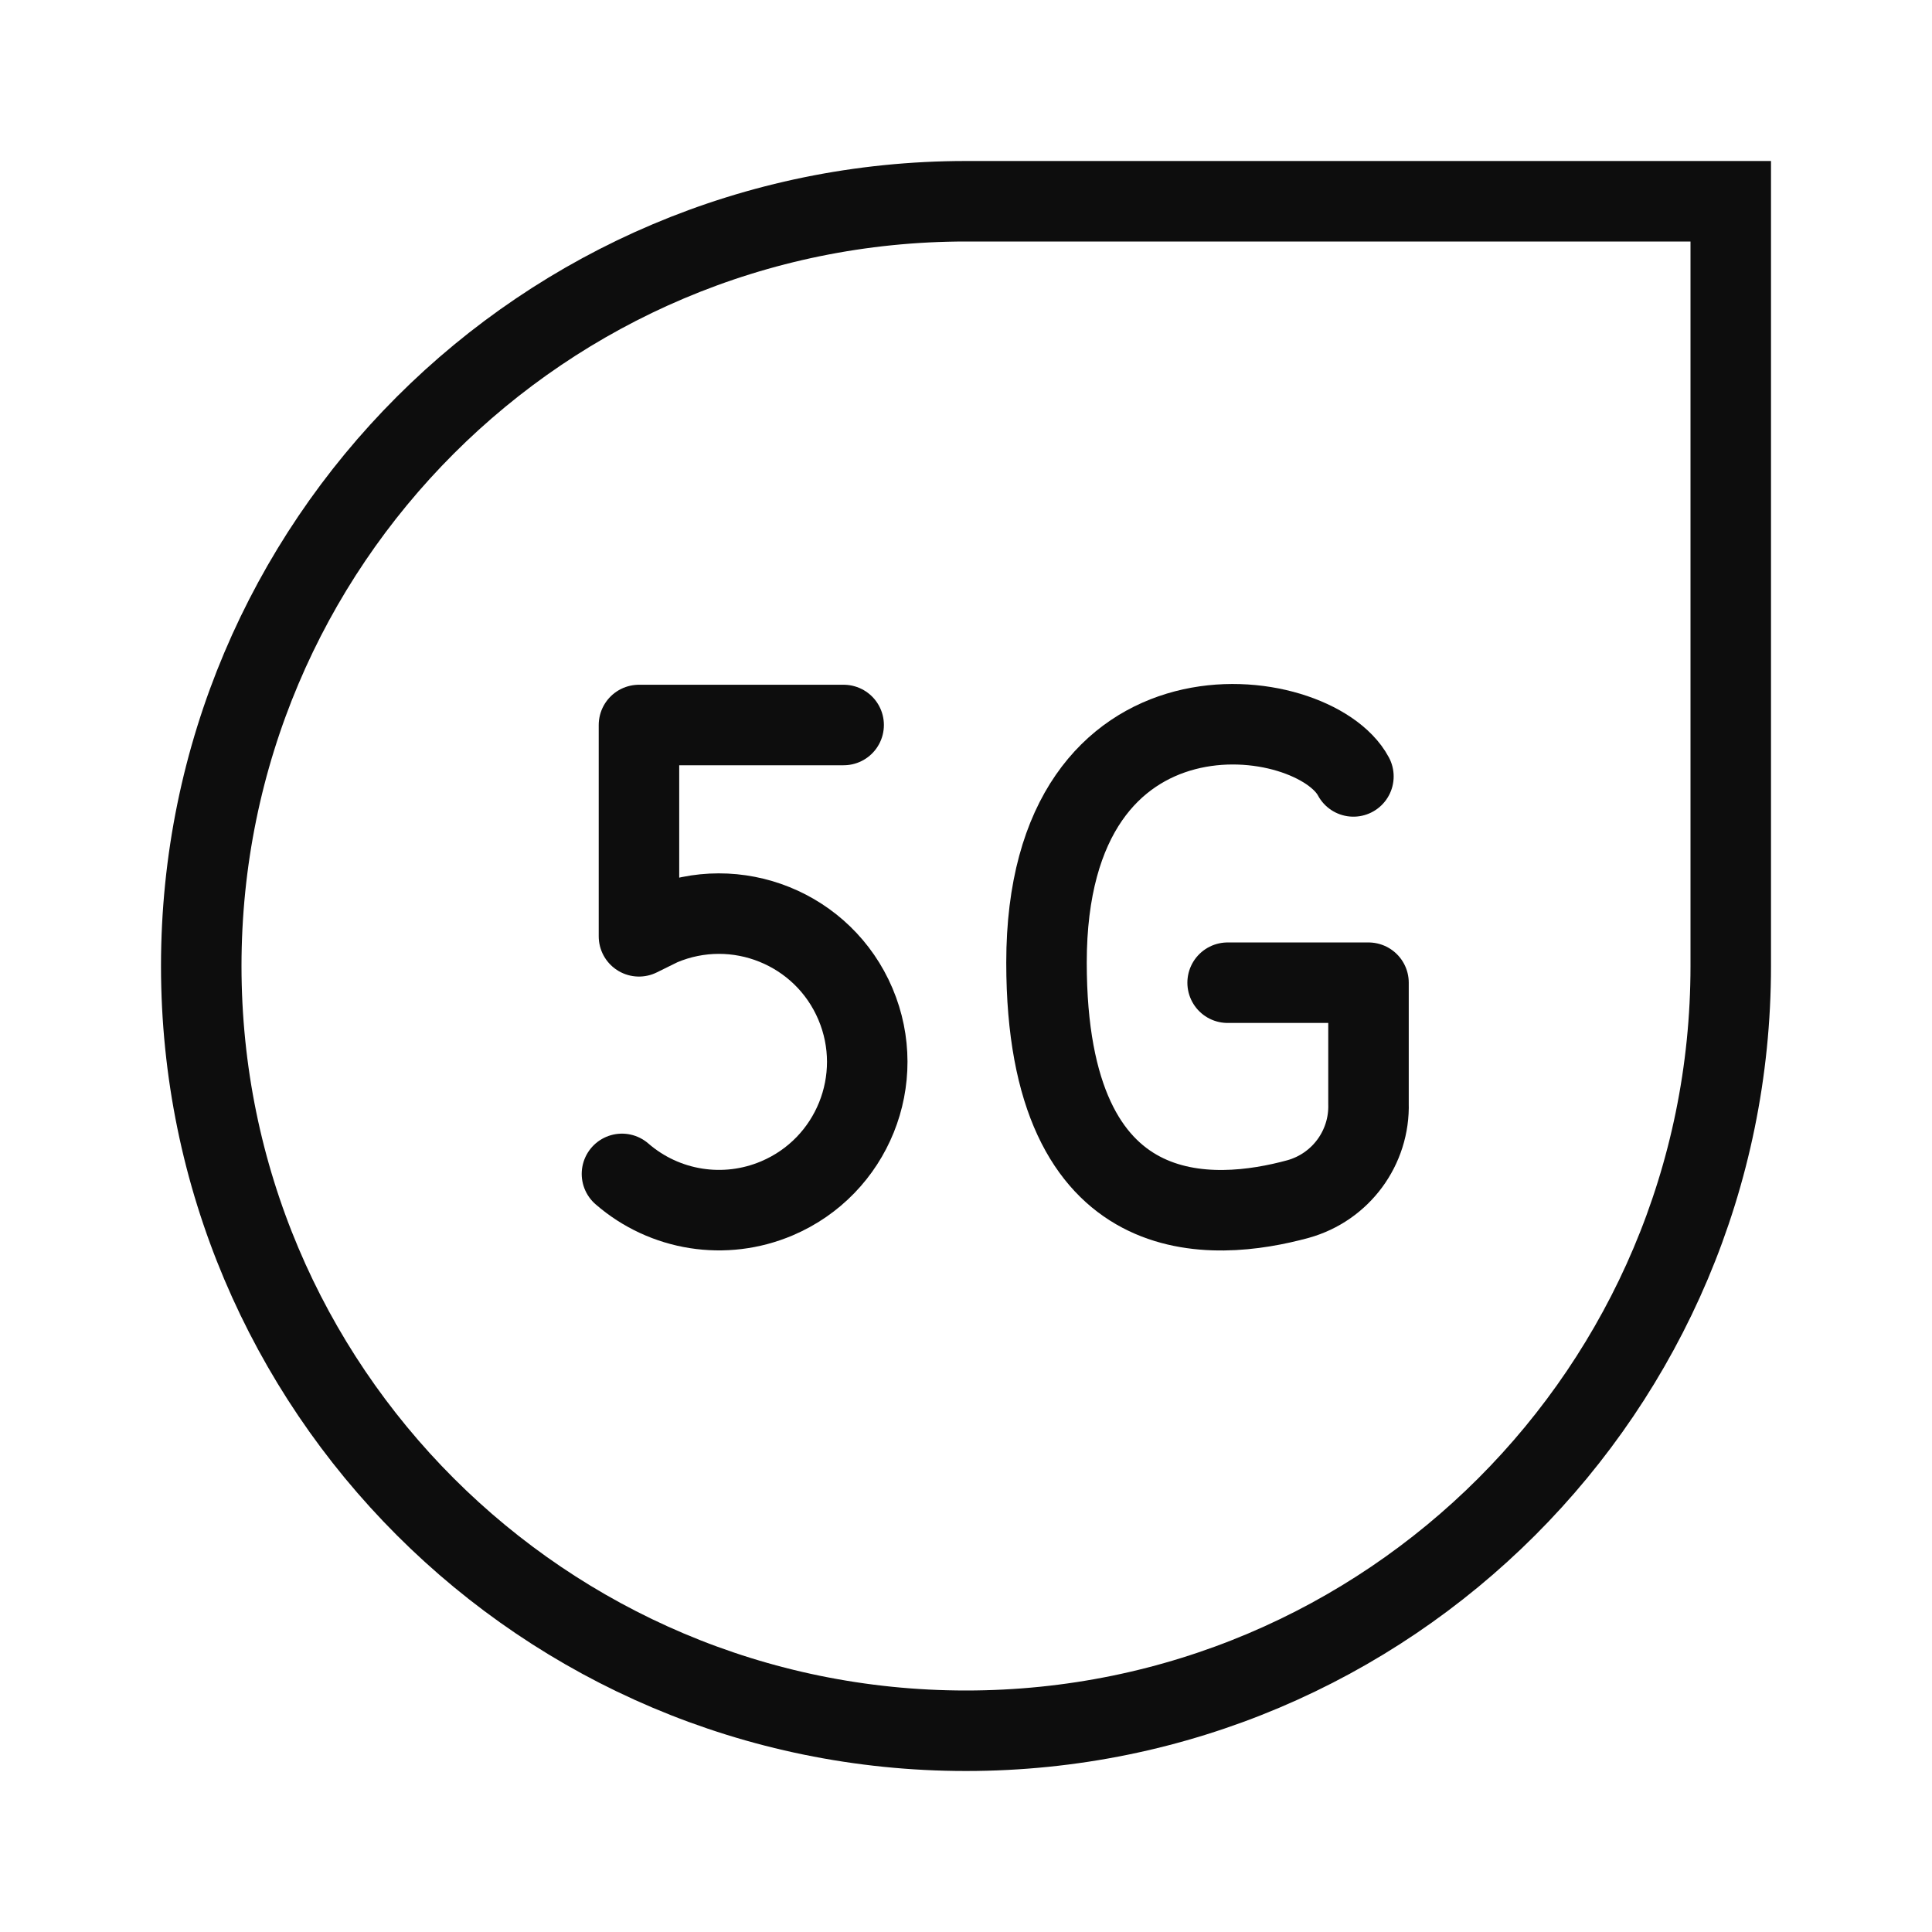
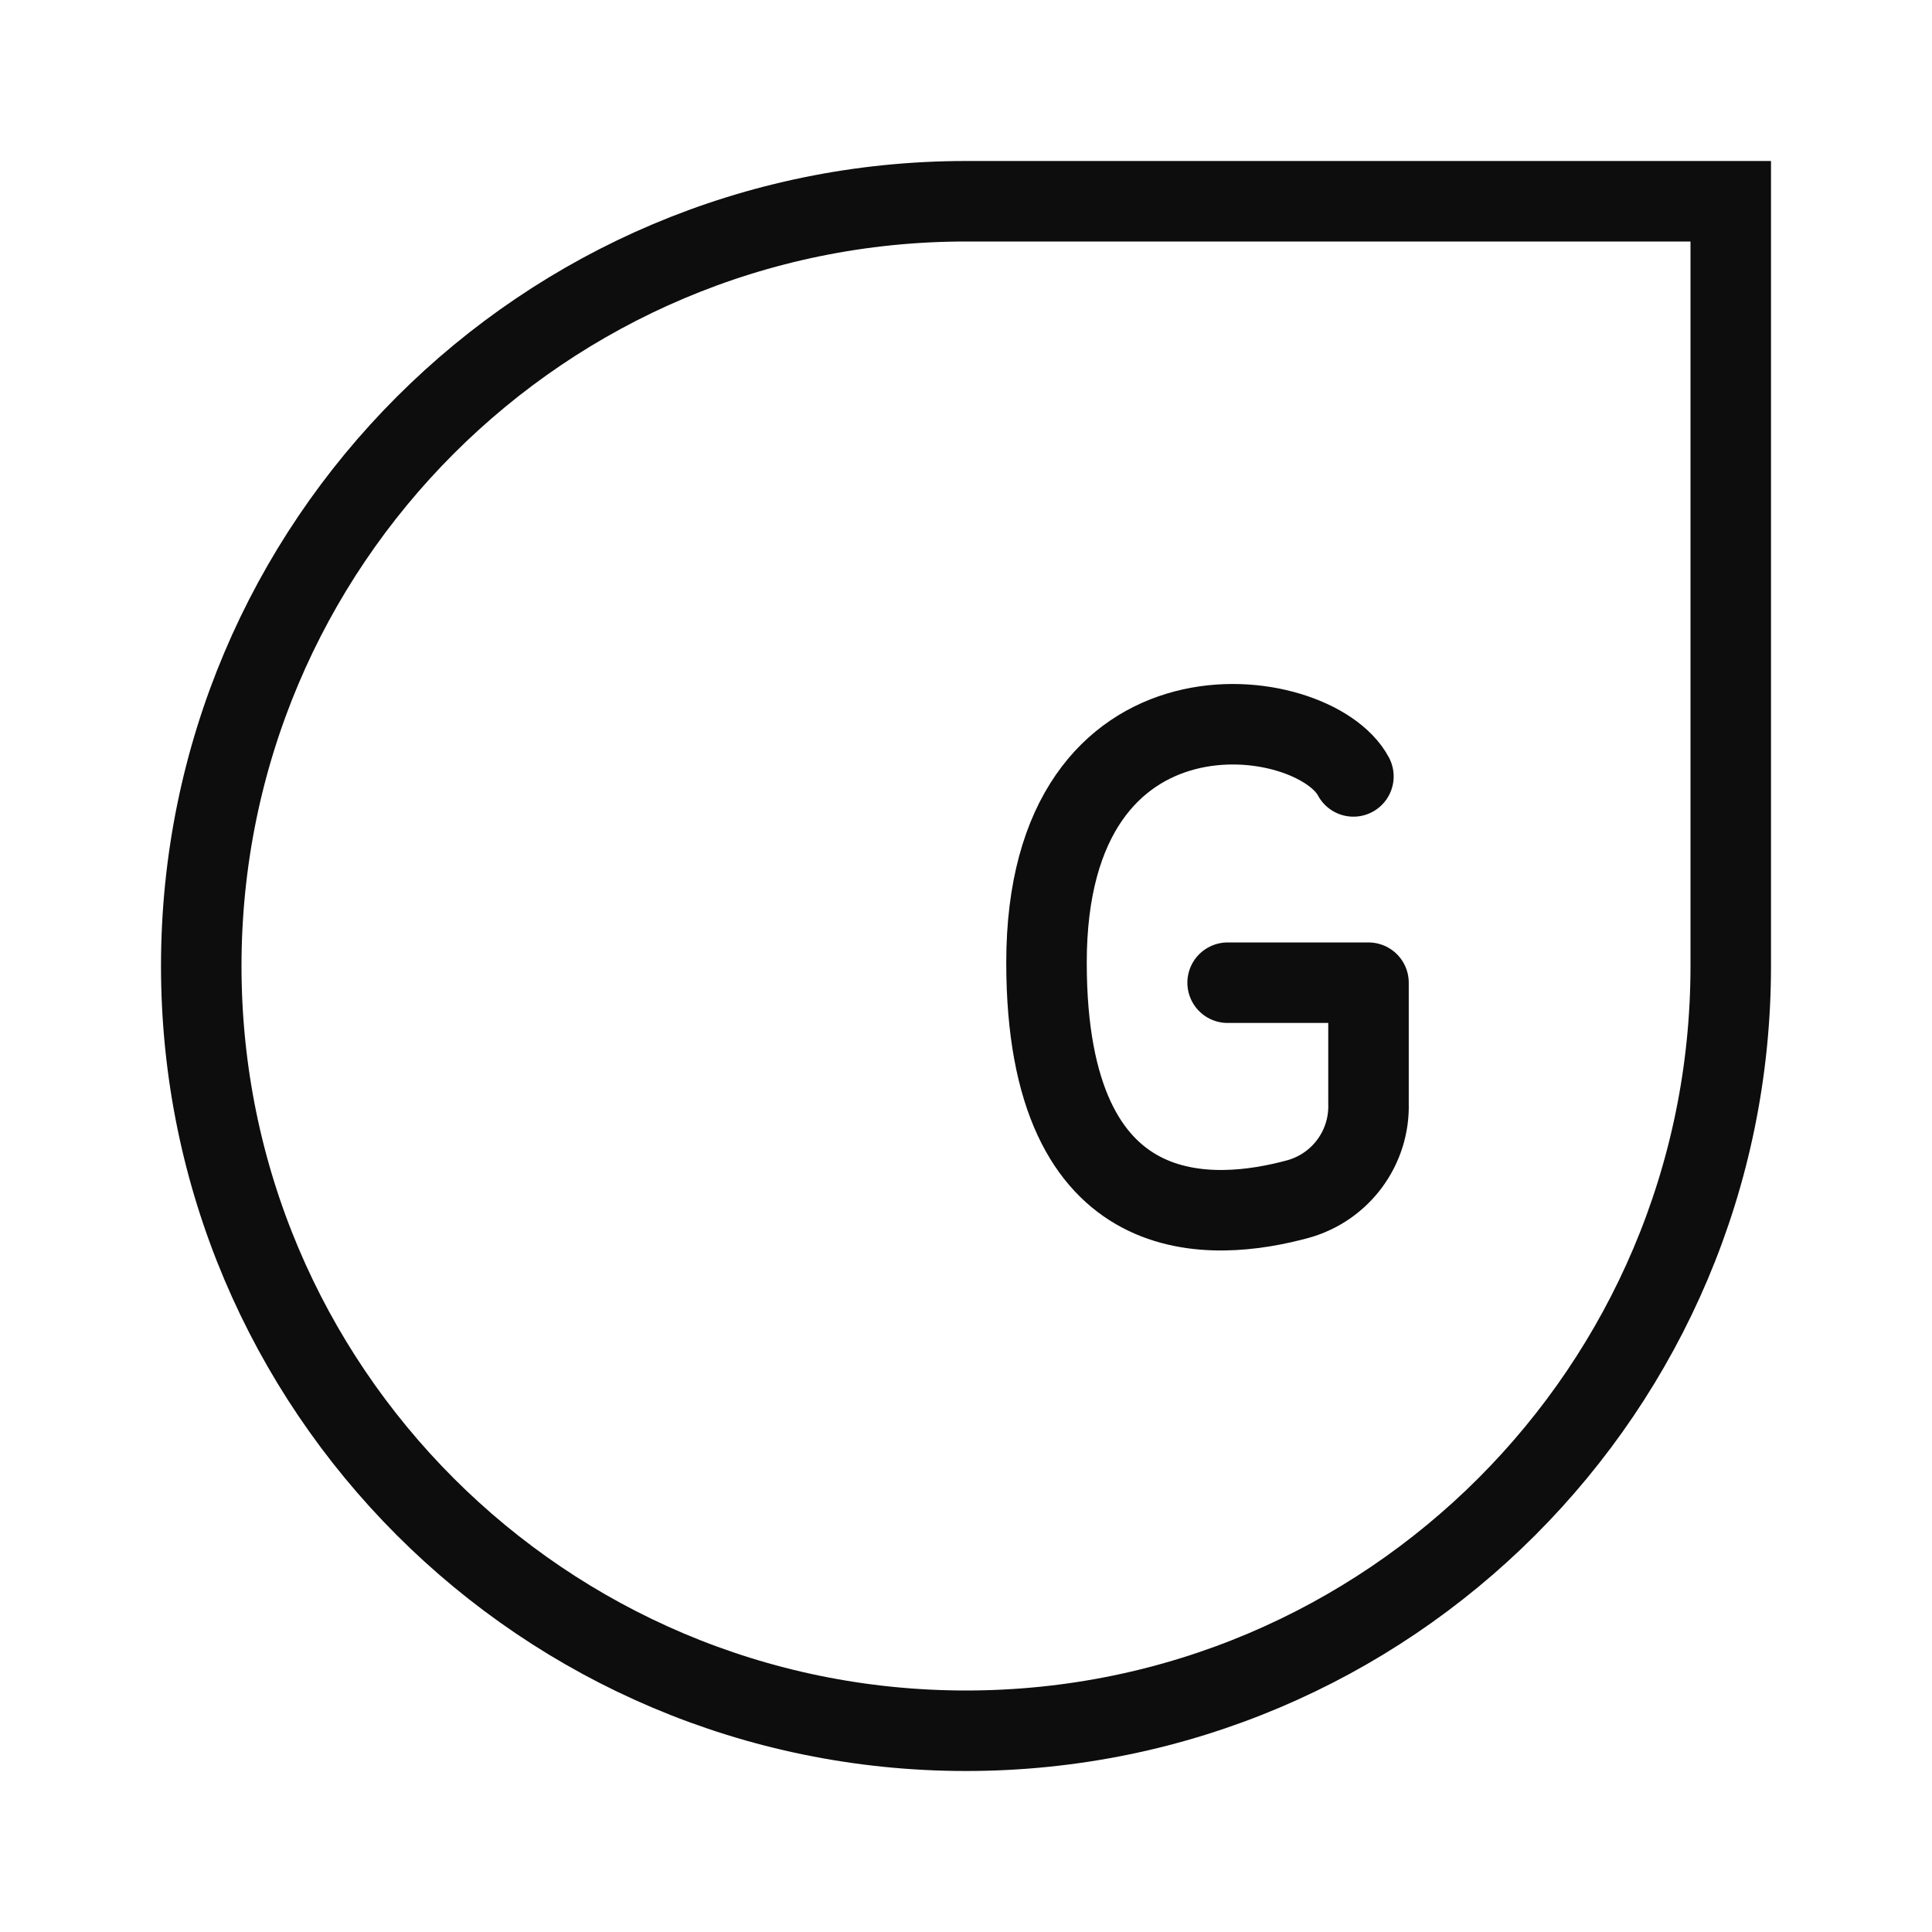
<svg xmlns="http://www.w3.org/2000/svg" id="uuid-d4f02860-bd1d-479c-8df2-f923f3903321" width="192" height="192" viewBox="0 0 192 192">
  <path d="m122,97.66h14v12c.13,4.4-2.76,8.32-7,9.5-8.28,2.26-25,3.73-25-23.5,0-29.5,26.56-25.9,30.5-18.5" fill="none" stroke="#0d0d0d" stroke-linecap="round" stroke-linejoin="round" stroke-width="8" />
-   <path d="m83.84,72.05h-20.34v21l2.19-1.08c7.49-3.18,16.14.31,19.32,7.8,3.18,7.49-.31,16.14-7.8,19.32-5.18,2.2-11.15,1.26-15.4-2.43" fill="none" stroke="#0d0d0d" stroke-linecap="round" stroke-linejoin="round" stroke-width="8" />
  <path d="m172,96c0,41.97-34.03,76-76,76S20,137.97,20,96,54.03,20,96,20h76v76Z" fill="none" stroke="#0d0d0d" stroke-width="8" />
</svg>